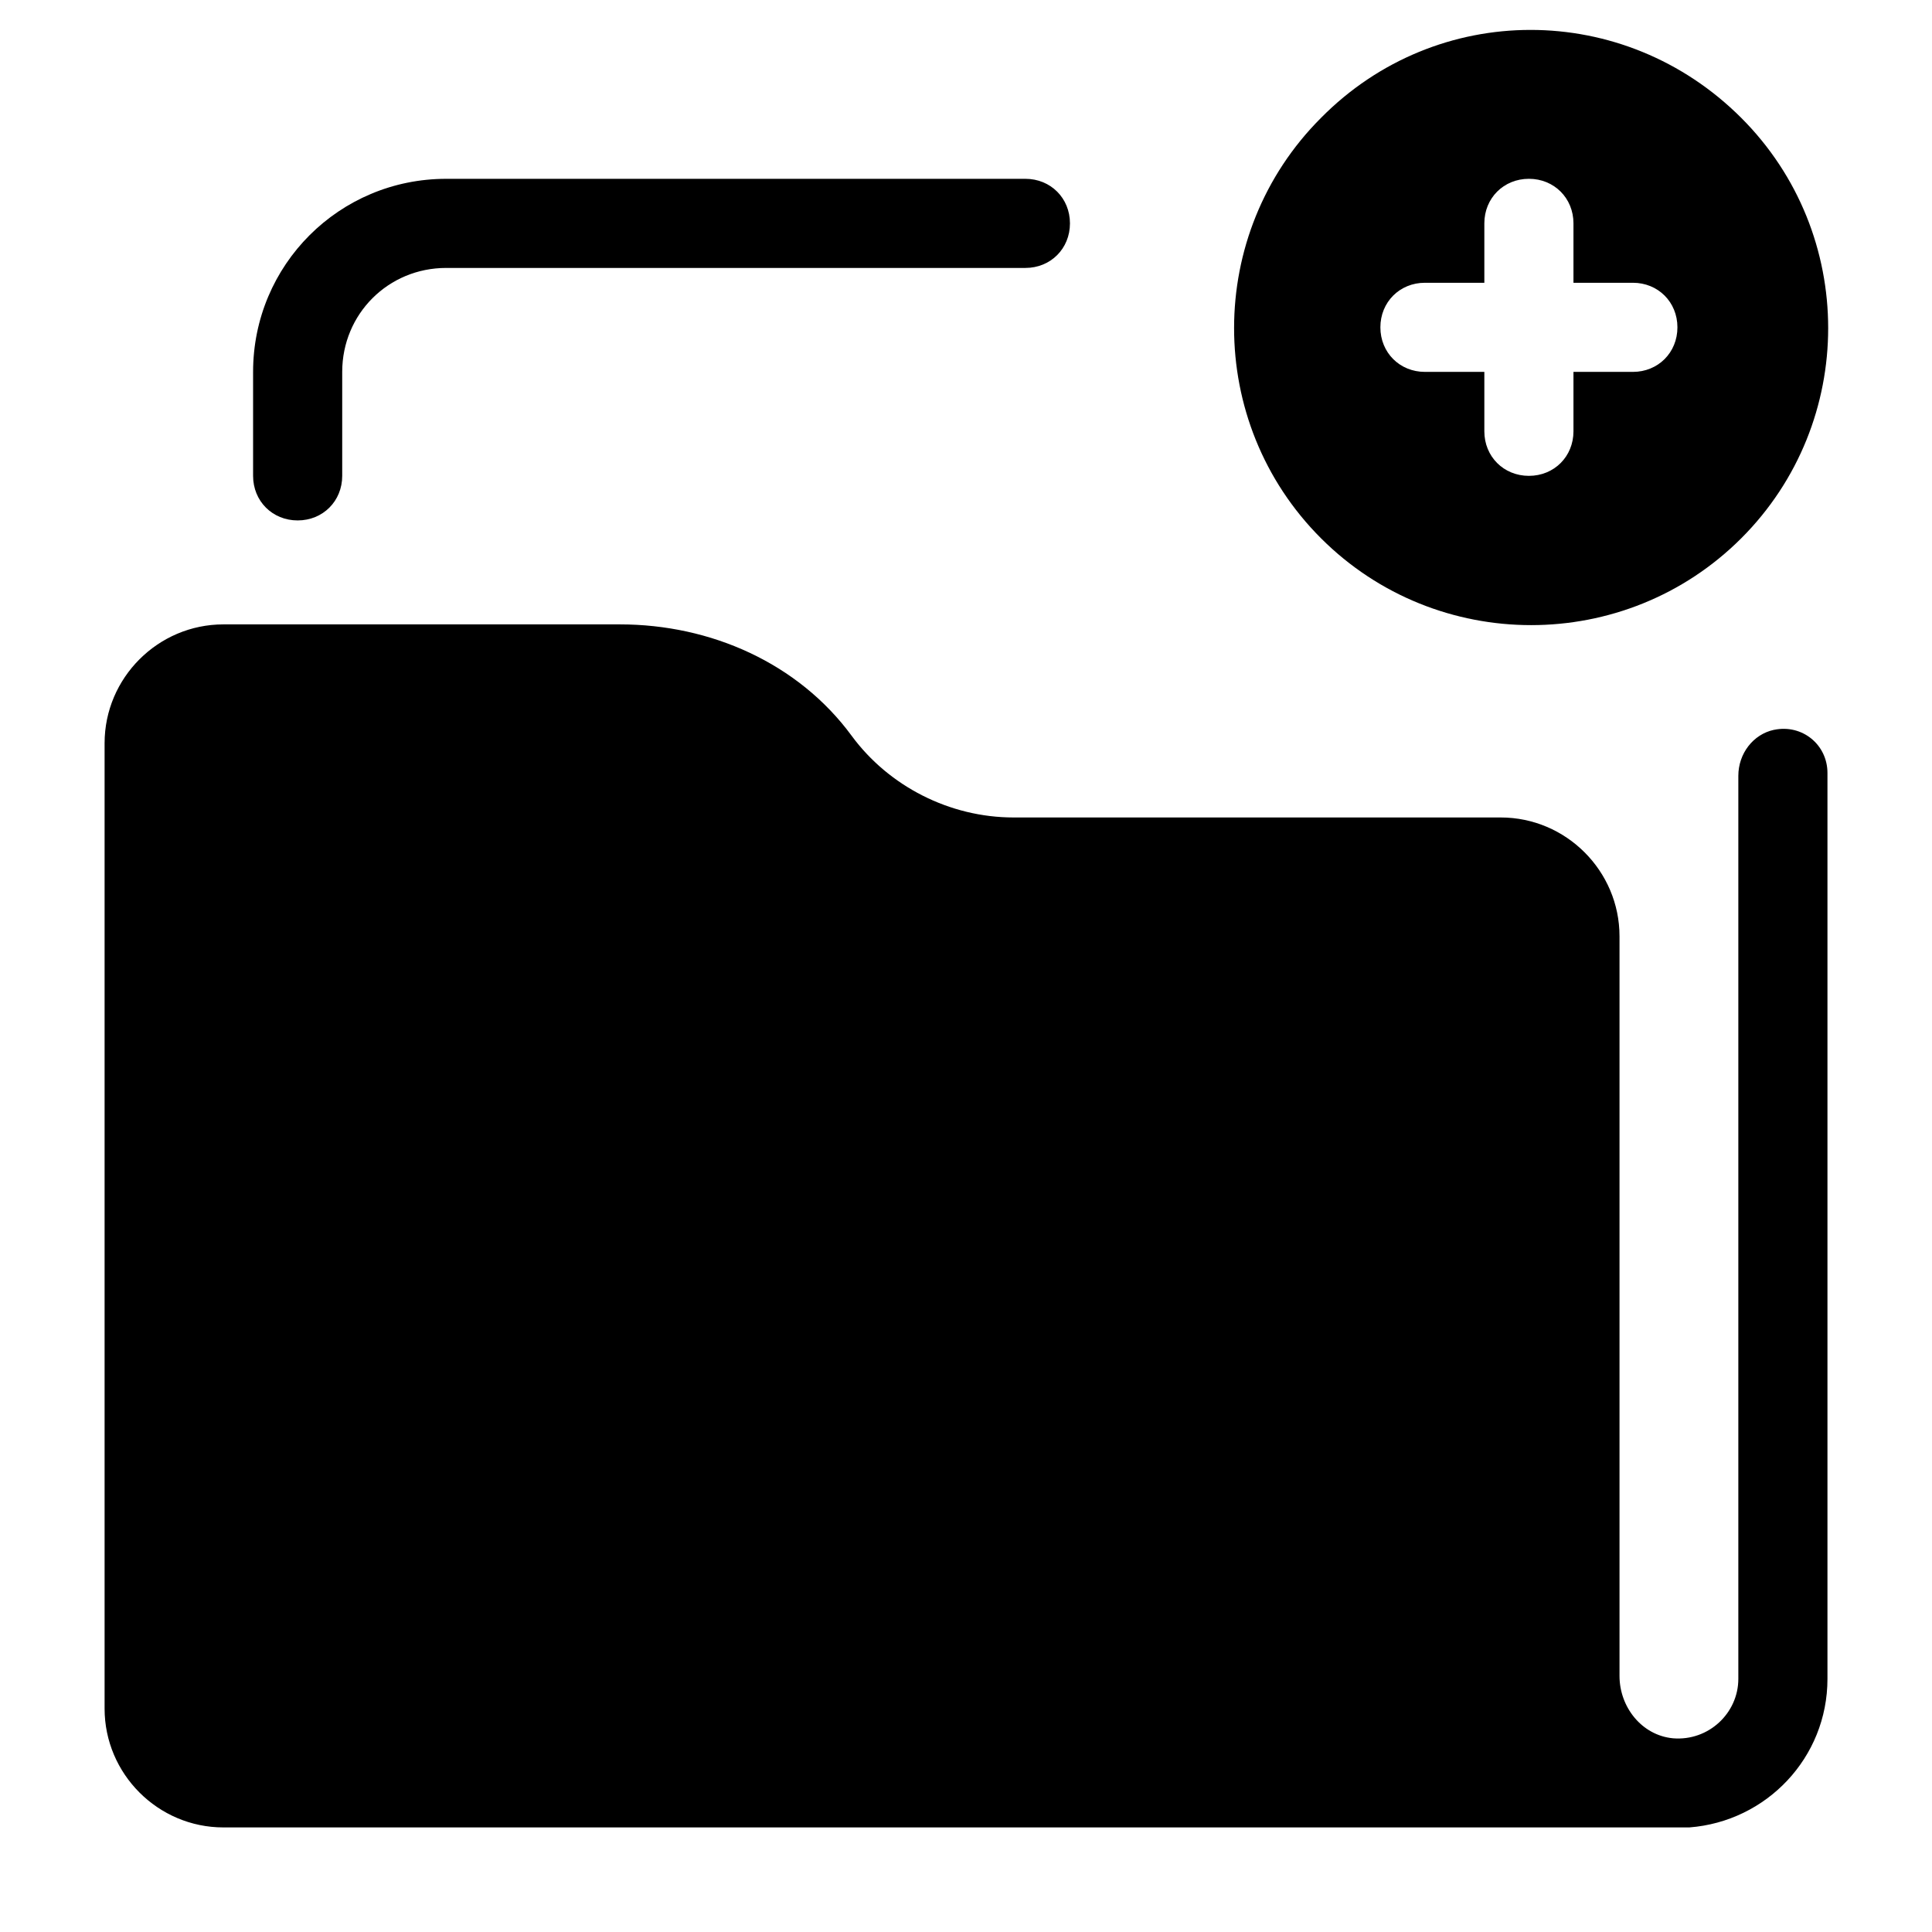
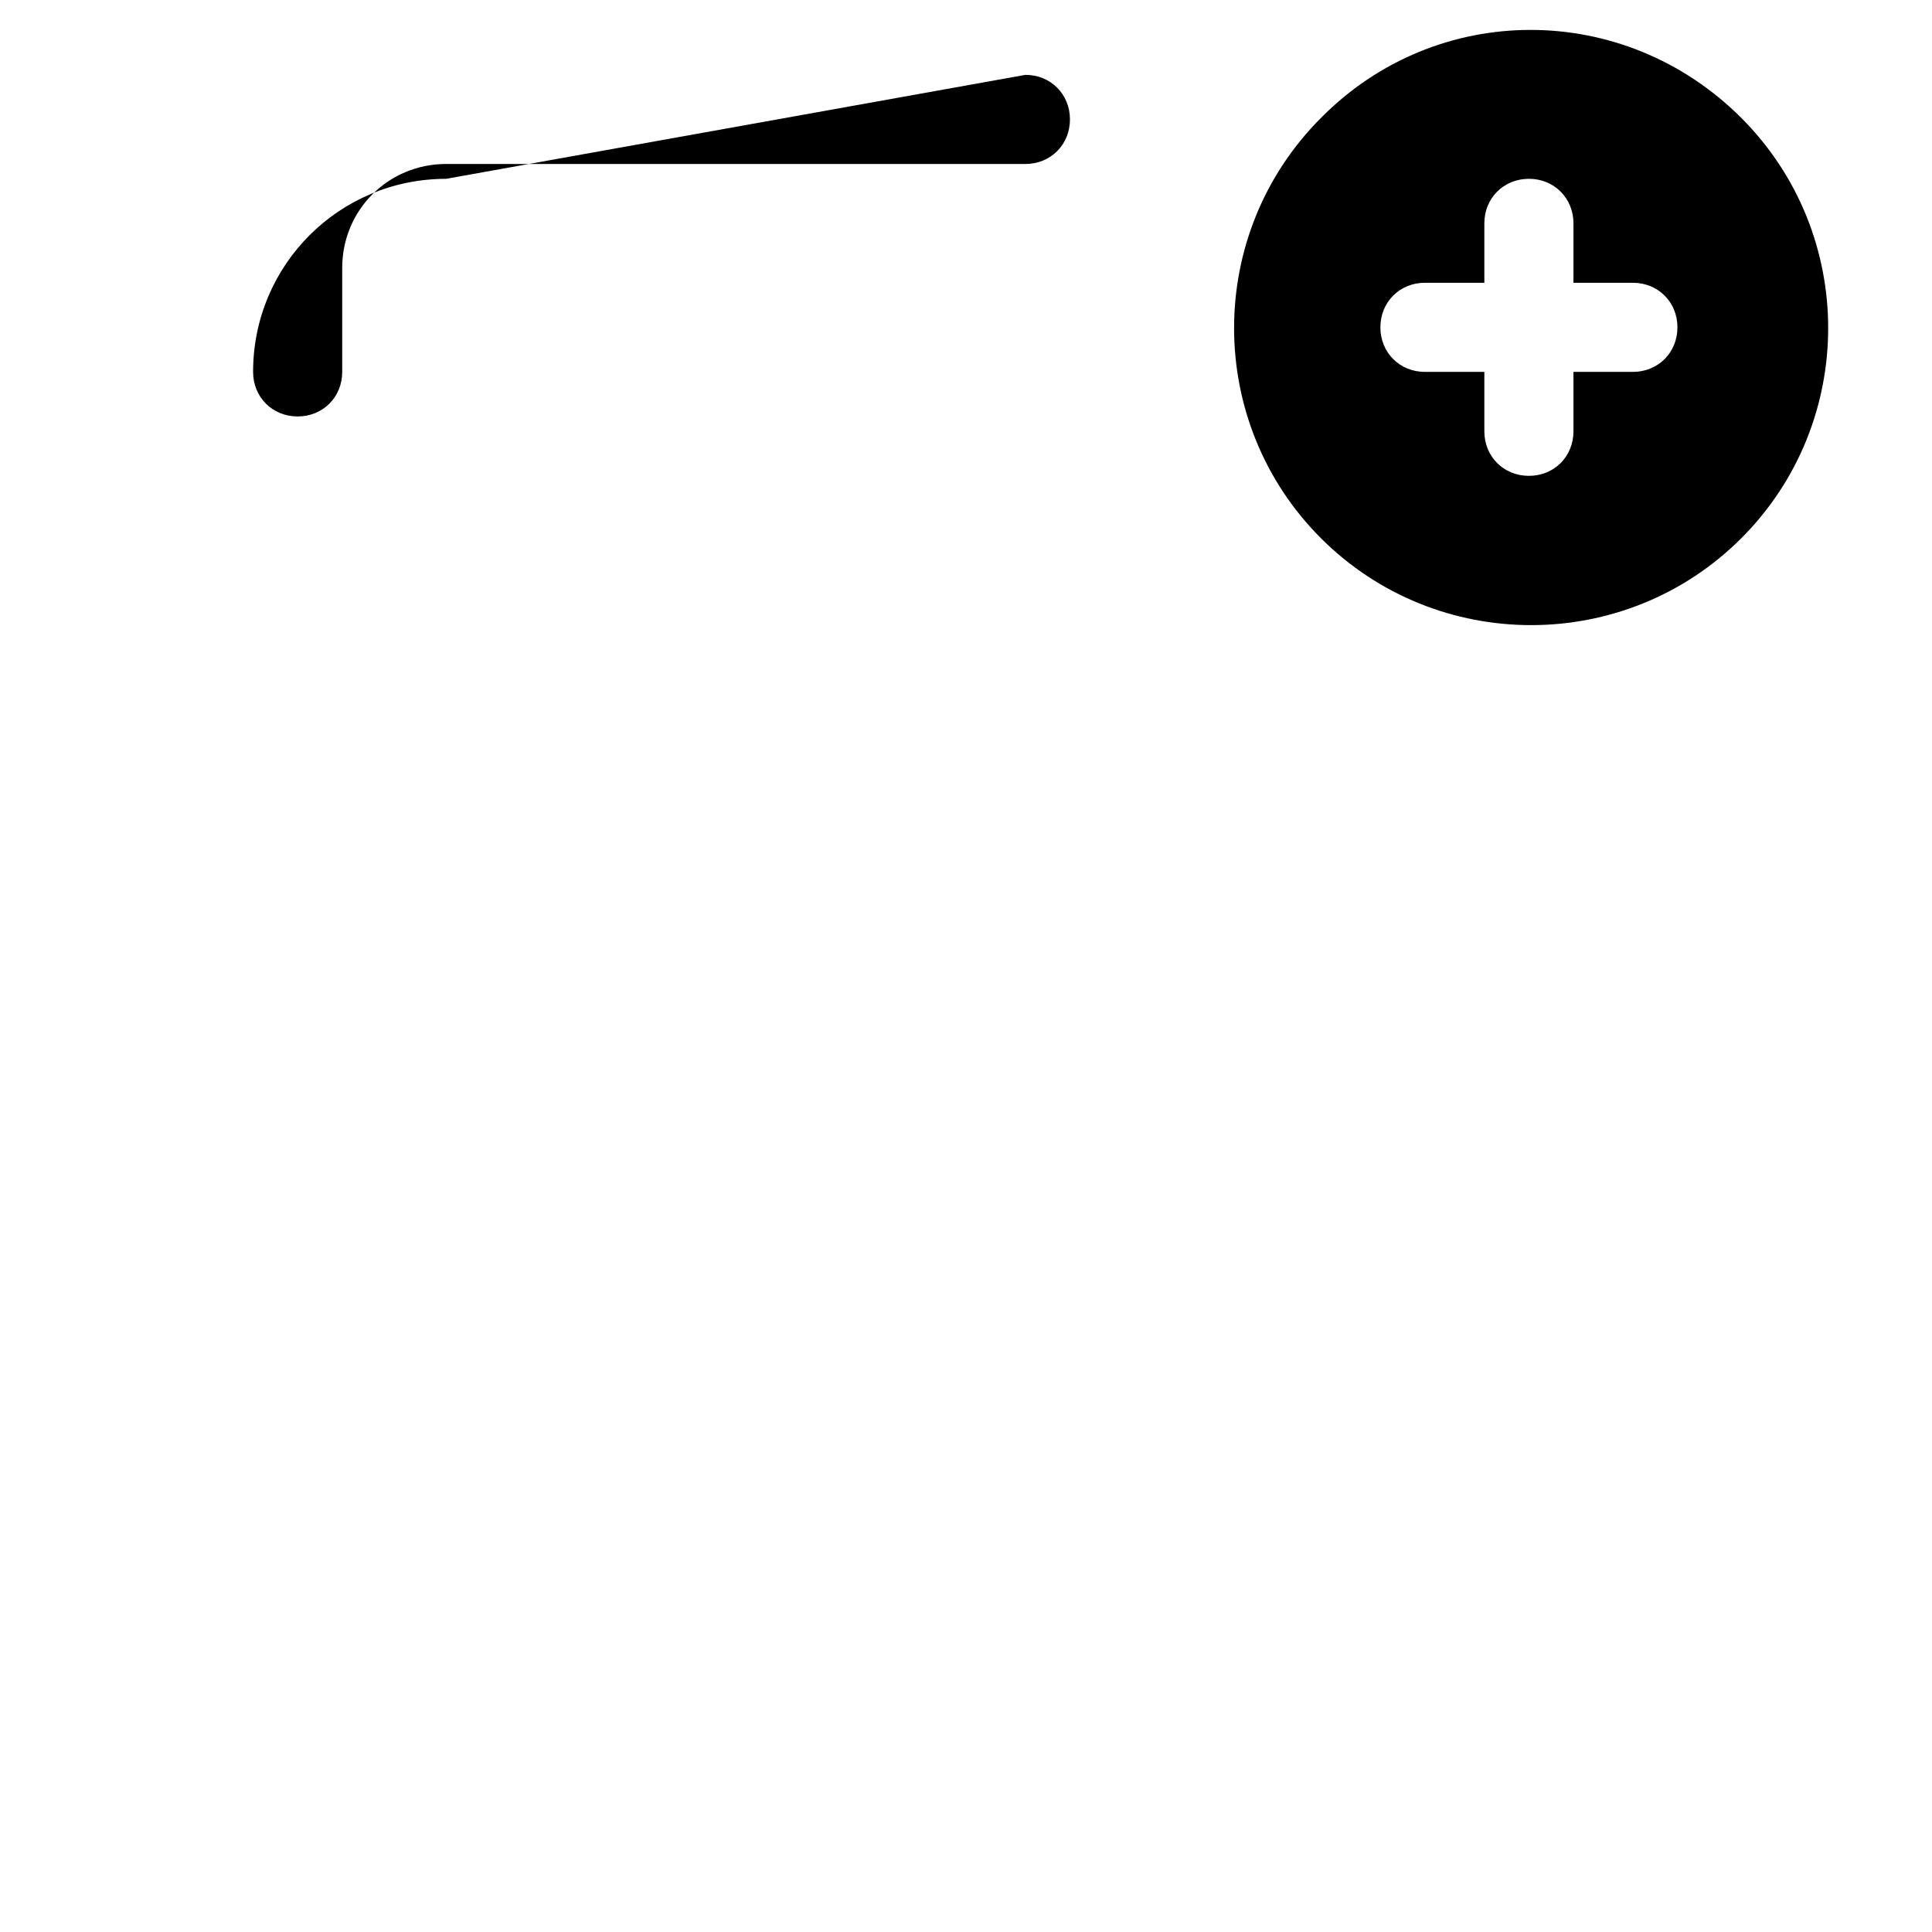
<svg xmlns="http://www.w3.org/2000/svg" fill="#000000" width="800px" height="800px" version="1.1" viewBox="144 144 512 512">
  <g>
    <path d="m494.07 175.25c-30.699 30.699-30.699 80.688 0 111.39 30.699 30.699 80.688 30.699 111.39 0 30.699-30.699 30.699-80.688 0-111.39-31.098-31.098-80.691-31.098-111.39 0zm82.656 67.305h-15.742v15.742c0 6.691-5.117 11.809-11.809 11.809-6.691 0-11.809-5.117-11.809-11.809v-15.742h-15.742c-6.691 0-11.809-5.117-11.809-11.809s5.117-11.809 11.809-11.809h15.742v-15.742c0-6.691 5.117-11.809 11.809-11.809 6.691 0 11.809 5.117 11.809 11.809v15.742h15.742c6.691 0 11.809 5.117 11.809 11.809s-5.117 11.809-11.809 11.809z" />
-     <path d="m262.24 191.39c-28.34 0-51.168 22.828-51.168 51.168v27.551c0 6.691 5.117 11.809 11.809 11.809s11.809-5.117 11.809-11.809v-27.551c0-15.352 12.203-27.551 27.551-27.551h153.5c6.691 0 11.809-5.117 11.809-11.809 0-6.691-5.117-11.809-11.809-11.809z" />
-     <path d="m614.12 337.41c-5.512 1.18-9.445 6.297-9.445 12.203v239.31c0 9.055-7.871 16.531-17.32 15.742-8.266-0.789-14.168-8.266-14.168-16.531v-196.01c0-17.32-14.168-31.488-31.488-31.488h-129.1c-16.926 0-33.062-8.266-42.902-21.648-14.168-19.285-37.391-29.52-61.402-29.52h-105.09c-17.32 0-31.488 14.168-31.488 31.488v255.84c0 17.32 14.168 31.488 31.488 31.488h386.91 1.574c20.469-1.574 36.605-18.5 36.605-39.359v-240.09c0-7.481-6.691-12.992-14.172-11.418z" />
+     <path d="m262.24 191.39c-28.34 0-51.168 22.828-51.168 51.168c0 6.691 5.117 11.809 11.809 11.809s11.809-5.117 11.809-11.809v-27.551c0-15.352 12.203-27.551 27.551-27.551h153.5c6.691 0 11.809-5.117 11.809-11.809 0-6.691-5.117-11.809-11.809-11.809z" />
  </g>
</svg>